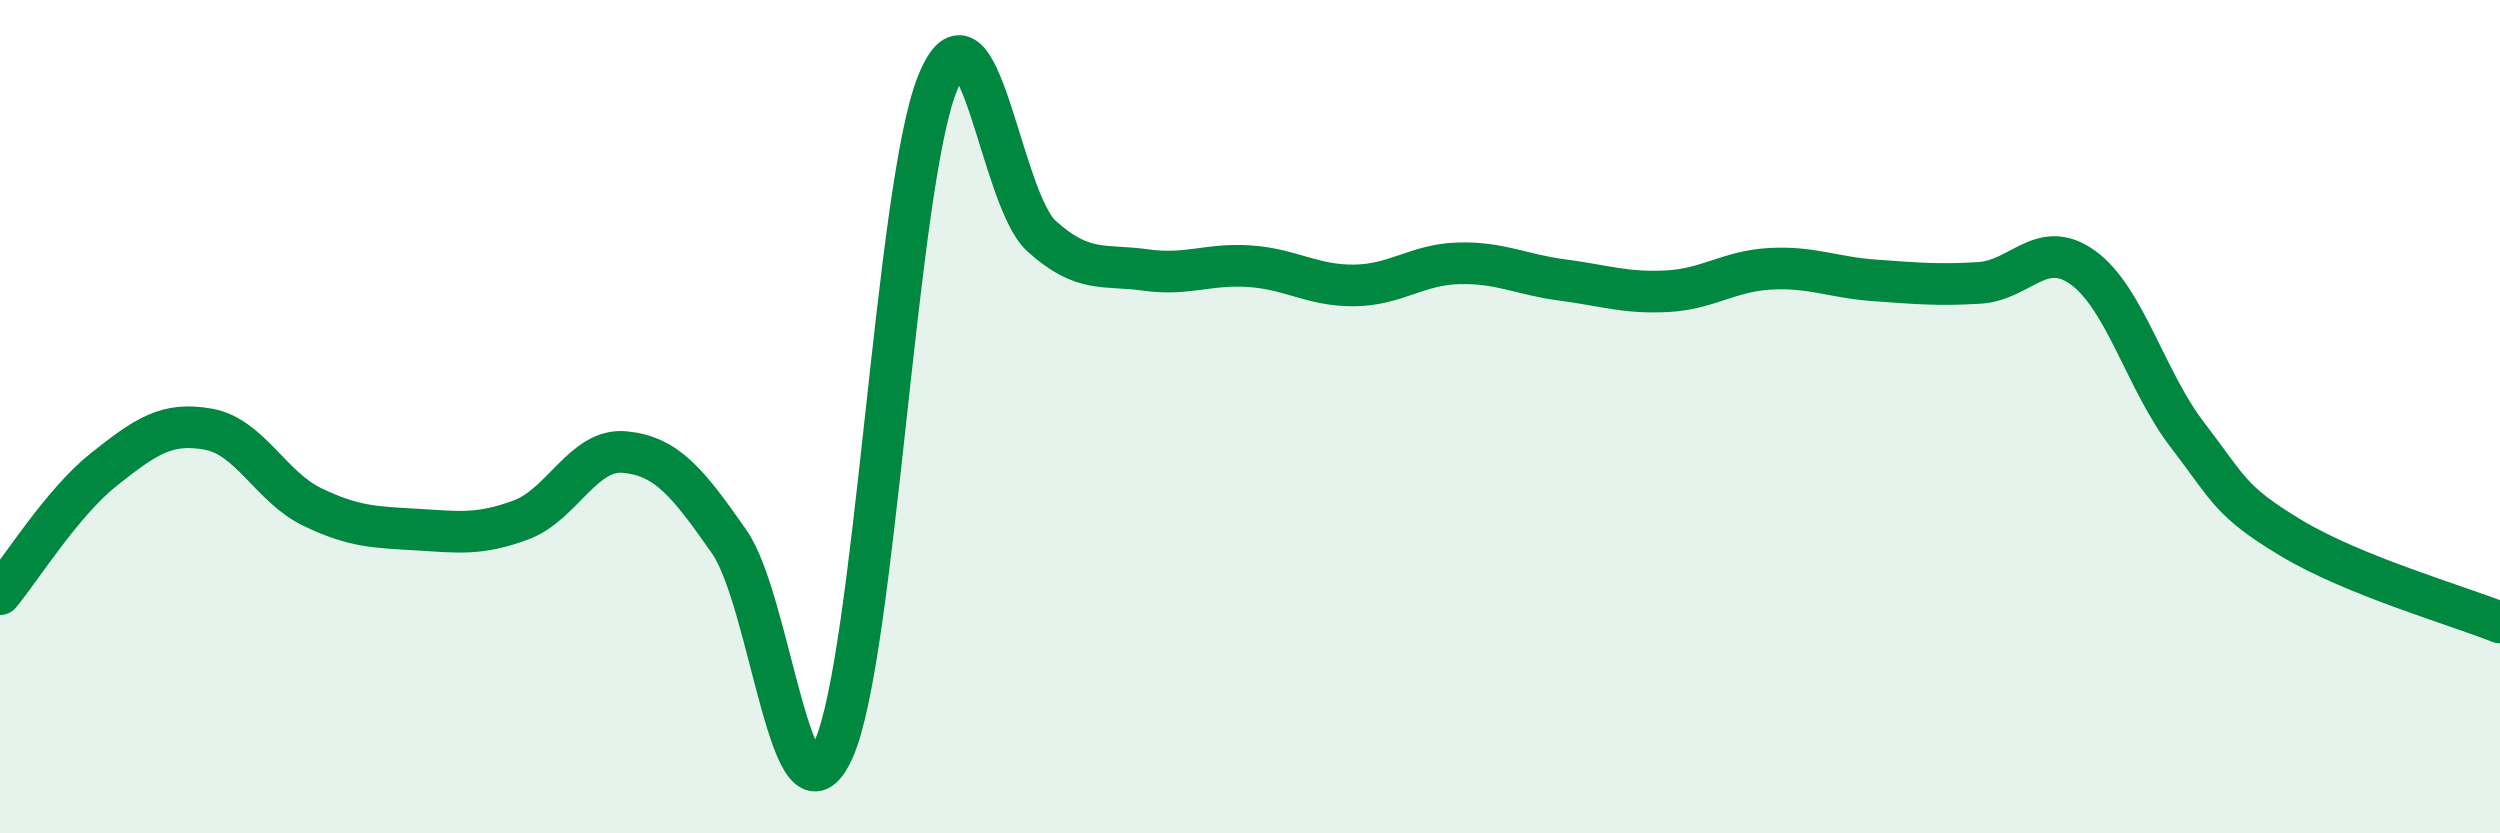
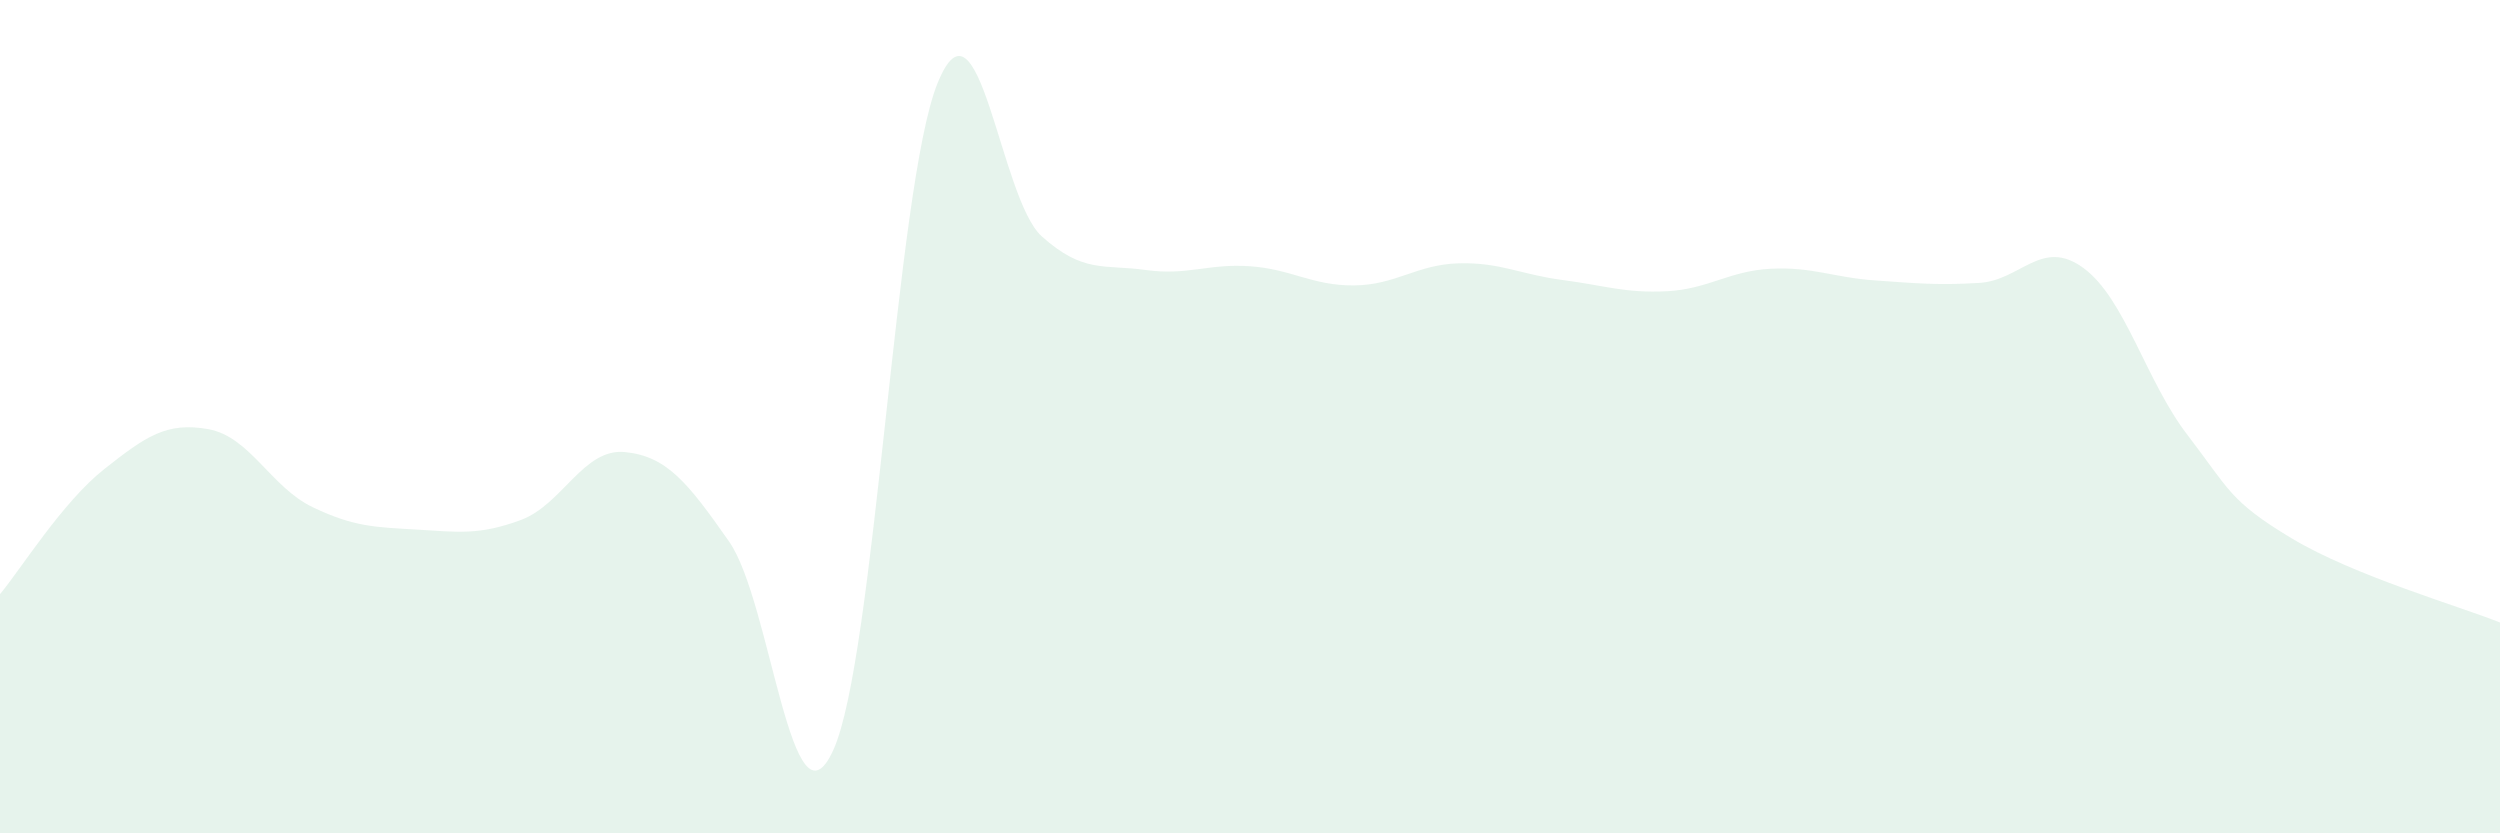
<svg xmlns="http://www.w3.org/2000/svg" width="60" height="20" viewBox="0 0 60 20">
  <path d="M 0,14.26 C 0.5,13.66 1.5,12.05 2.5,11.26 C 3.5,10.47 4,10.12 5,10.3 C 6,10.48 6.5,11.69 7.5,12.17 C 8.5,12.65 9,12.65 10,12.71 C 11,12.77 11.5,12.85 12.5,12.48 C 13.5,12.11 14,10.75 15,10.85 C 16,10.95 16.5,11.57 17.5,13 C 18.5,14.43 19,20.2 20,18 C 21,15.8 21.5,4.47 22.5,2 C 23.5,-0.47 24,4.77 25,5.67 C 26,6.57 26.5,6.34 27.5,6.48 C 28.5,6.62 29,6.32 30,6.39 C 31,6.46 31.5,6.86 32.5,6.85 C 33.5,6.84 34,6.35 35,6.32 C 36,6.29 36.5,6.59 37.5,6.72 C 38.5,6.85 39,7.04 40,6.99 C 41,6.94 41.5,6.5 42.5,6.45 C 43.5,6.4 44,6.66 45,6.73 C 46,6.8 46.5,6.85 47.5,6.79 C 48.5,6.73 49,5.7 50,6.43 C 51,7.16 51.5,9.14 52.5,10.44 C 53.5,11.74 53.5,12.02 55,12.92 C 56.5,13.82 59,14.54 60,14.94L60 20L0 20Z" fill="#008740" opacity="0.1" stroke-linecap="round" stroke-linejoin="round" />
-   <path d="M 0,14.26 C 0.5,13.66 1.5,12.05 2.5,11.26 C 3.5,10.47 4,10.12 5,10.3 C 6,10.48 6.5,11.69 7.5,12.17 C 8.5,12.65 9,12.65 10,12.71 C 11,12.77 11.5,12.85 12.5,12.48 C 13.5,12.11 14,10.75 15,10.85 C 16,10.95 16.5,11.57 17.5,13 C 18.5,14.43 19,20.2 20,18 C 21,15.8 21.5,4.47 22.5,2 C 23.5,-0.47 24,4.77 25,5.67 C 26,6.57 26.5,6.34 27.5,6.48 C 28.5,6.62 29,6.32 30,6.39 C 31,6.46 31.5,6.86 32.5,6.85 C 33.5,6.84 34,6.35 35,6.32 C 36,6.29 36.5,6.59 37.5,6.72 C 38.5,6.85 39,7.04 40,6.99 C 41,6.94 41.5,6.5 42.5,6.45 C 43.5,6.4 44,6.66 45,6.73 C 46,6.8 46.5,6.85 47.5,6.79 C 48.5,6.73 49,5.7 50,6.43 C 51,7.16 51.5,9.14 52.5,10.44 C 53.5,11.74 53.5,12.02 55,12.92 C 56.5,13.82 59,14.54 60,14.94" stroke="#008740" stroke-width="1" fill="none" stroke-linecap="round" stroke-linejoin="round" />
</svg>